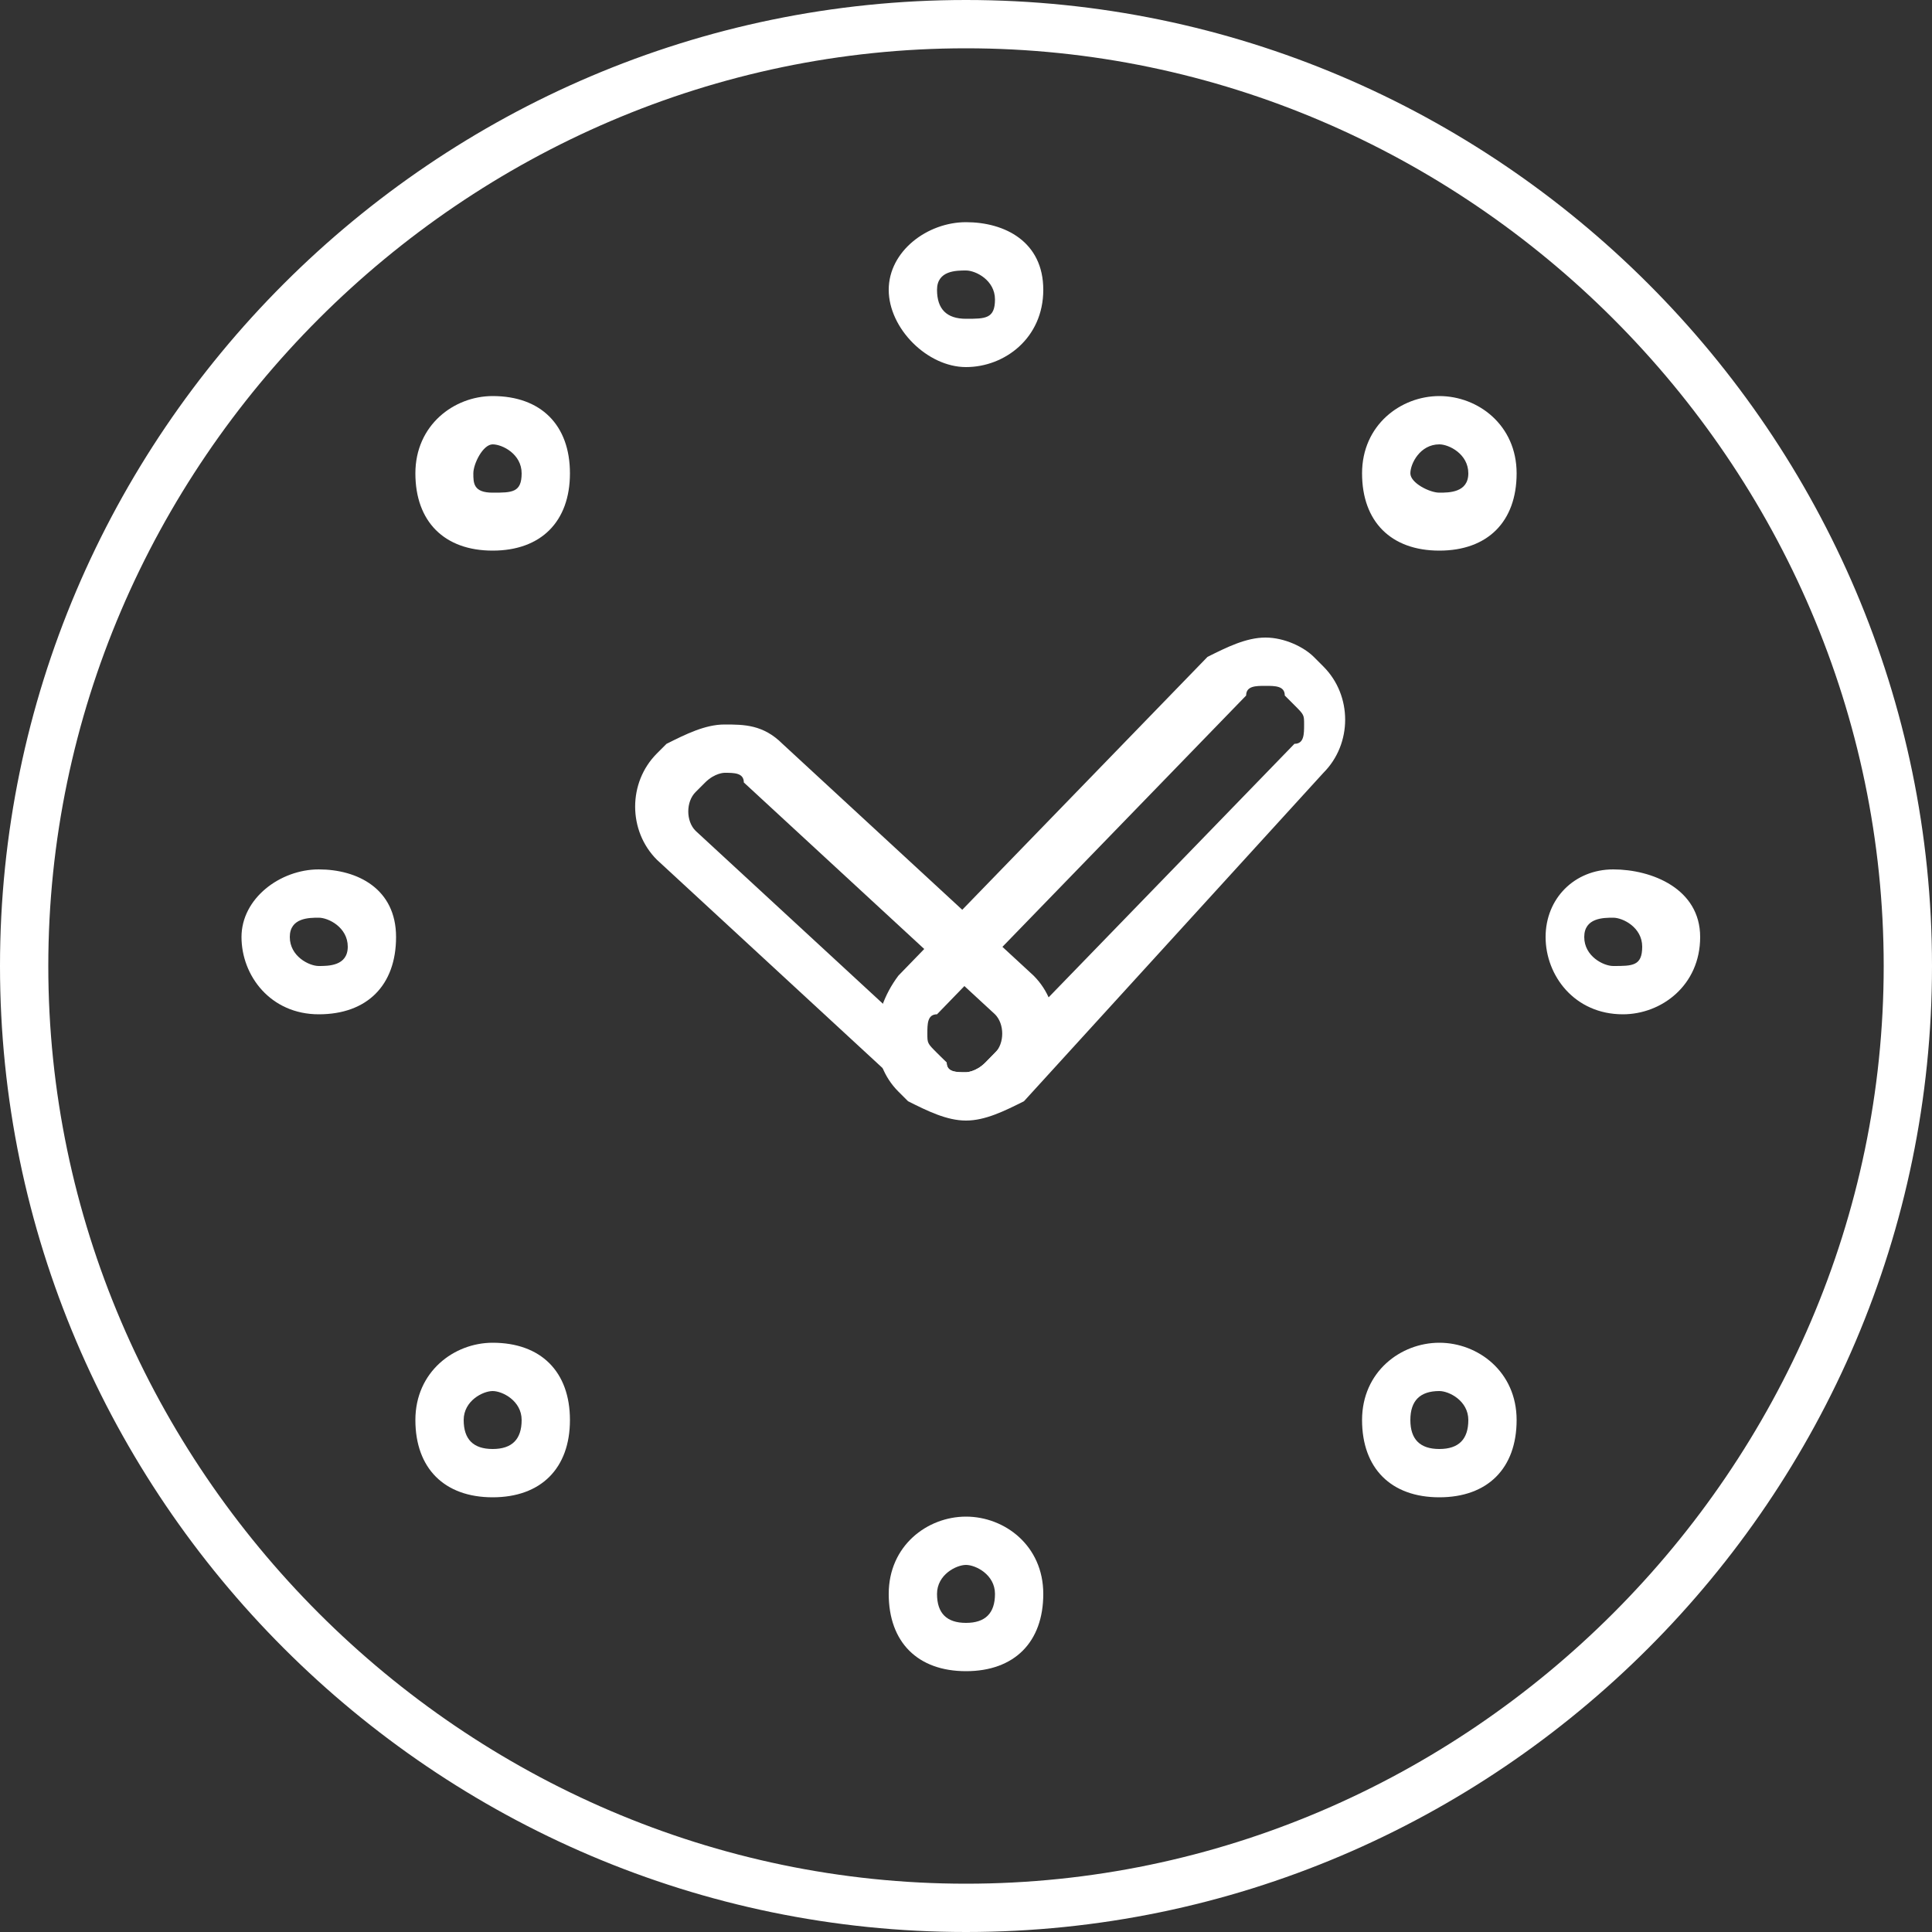
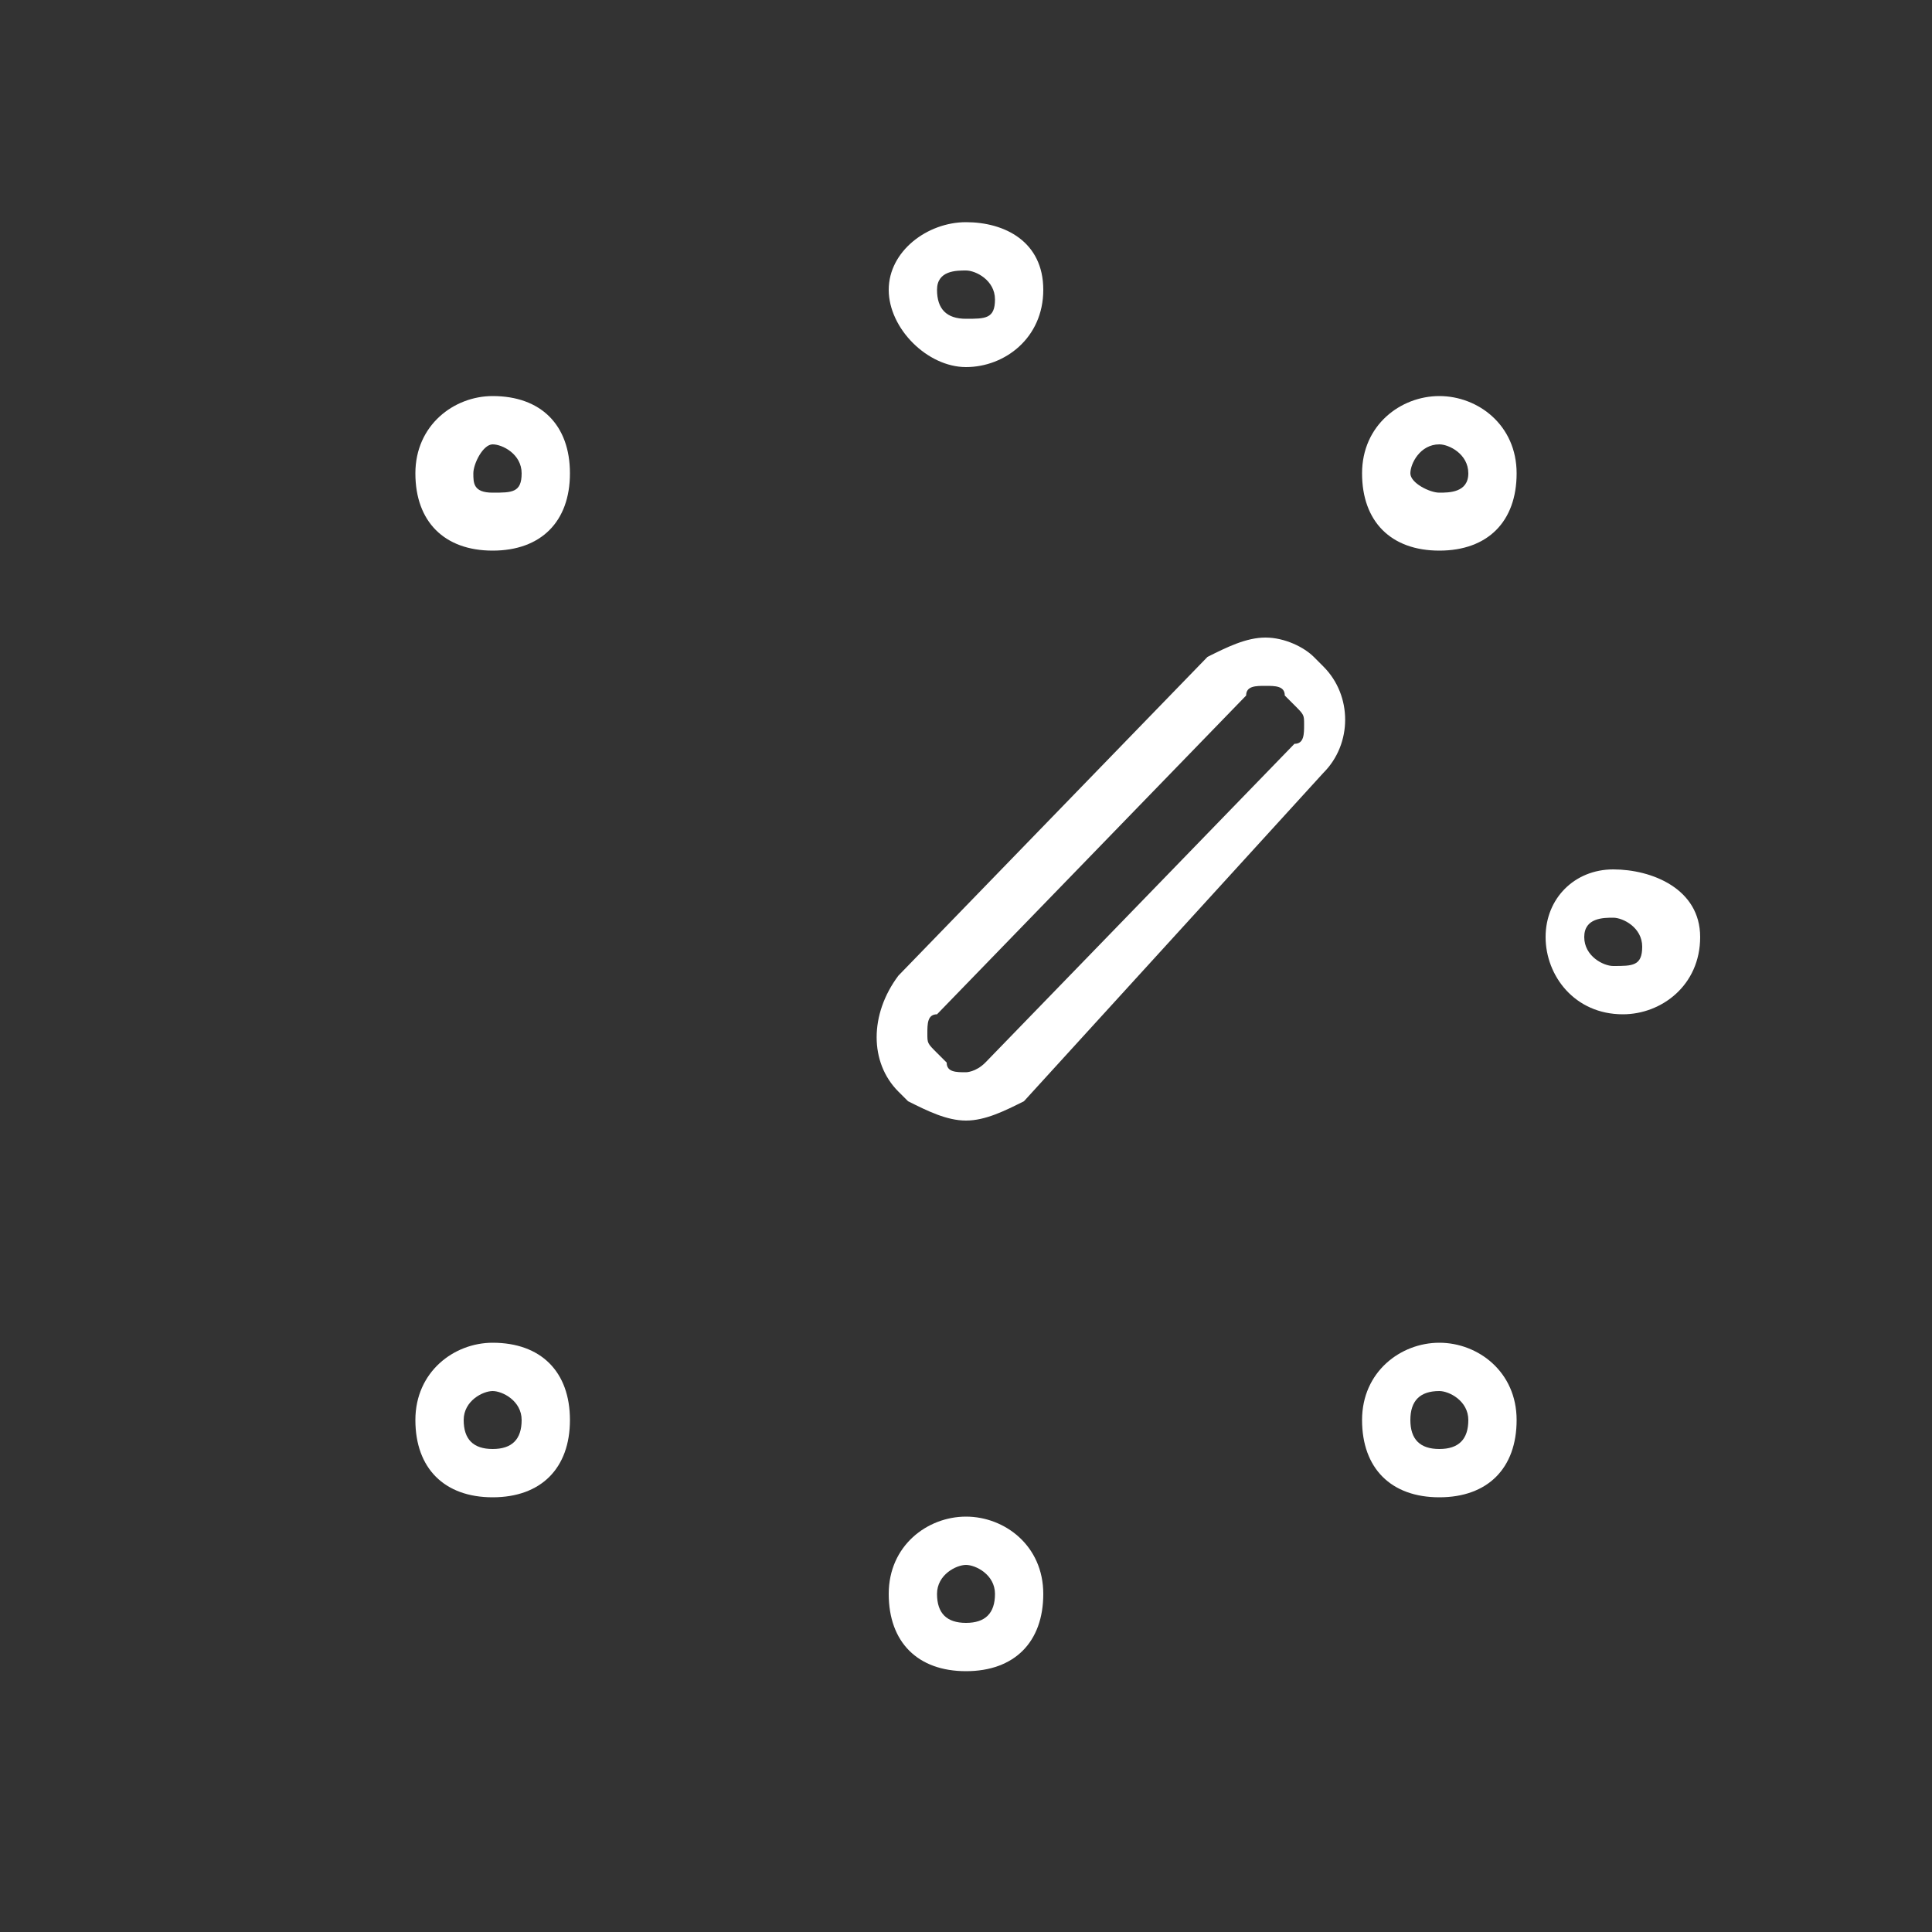
<svg xmlns="http://www.w3.org/2000/svg" version="1.1" id="Layer_1" x="0px" y="0px" viewBox="0 0 20 20" style="enable-background:new 0 0 20 20;" xml:space="preserve">
  <rect x="0" y="0" width="20" height="20" fill="#333333" stroke="none" />
  <style type="text/css">
	.st0{fill:#FFFFFF;}
</style>
  <g>
    <g>
-       <path class="st0" d="M10,0.5c5.2,0,9.5,4.3,9.5,9.5s-4.3,9.5-9.5,9.5S0.5,15.2,0.5,10S4.8,0.5,10,0.5 M10,0C4.5,0,0,4.5,0,10    s4.5,10,10,10s10-4.5,10-10S15.5,0,10,0L10,0z" />
-     </g>
+       </g>
    <g>
      <g>
        <path class="st0" d="M10,2.8c0.1,0,0.3,0.1,0.3,0.3S10.2,3.3,10,3.3S9.7,3.2,9.7,3S9.9,2.8,10,2.8 M10,2.3C9.6,2.3,9.2,2.6,9.2,3     S9.6,3.8,10,3.8s0.8-0.3,0.8-0.8S10.4,2.3,10,2.3L10,2.3z" />
      </g>
      <g>
        <path class="st0" d="M10,16.2c0.1,0,0.3,0.1,0.3,0.3s-0.1,0.3-0.3,0.3s-0.3-0.1-0.3-0.3S9.9,16.2,10,16.2 M10,15.7     c-0.4,0-0.8,0.3-0.8,0.8s0.3,0.8,0.8,0.8s0.8-0.3,0.8-0.8S10.4,15.7,10,15.7L10,15.7z" />
      </g>
      <g>
        <path class="st0" d="M16.7,9.5c0.1,0,0.3,0.1,0.3,0.3S16.9,10,16.7,10c-0.1,0-0.3-0.1-0.3-0.3S16.6,9.5,16.7,9.5 M16.7,9     C16.3,9,16,9.3,16,9.7s0.3,0.8,0.8,0.8c0.4,0,0.8-0.3,0.8-0.8S17.1,9,16.7,9L16.7,9z" />
      </g>
      <g>
-         <path class="st0" d="M3.3,9.5c0.1,0,0.3,0.1,0.3,0.3S3.4,10,3.3,10S3,9.9,3,9.7S3.2,9.5,3.3,9.5 M3.3,9C2.9,9,2.5,9.3,2.5,9.7     s0.3,0.8,0.8,0.8s0.8-0.3,0.8-0.8S3.7,9,3.3,9L3.3,9z" />
-       </g>
+         </g>
      <g>
        <path class="st0" d="M14.9,4.6c0.1,0,0.3,0.1,0.3,0.3S15,5.1,14.9,5.1S14.6,5,14.6,4.9S14.7,4.6,14.9,4.6 M14.9,4.1     c-0.4,0-0.8,0.3-0.8,0.8s0.3,0.8,0.8,0.8s0.8-0.3,0.8-0.8S15.3,4.1,14.9,4.1L14.9,4.1z" />
      </g>
      <g>
        <path class="st0" d="M5.1,4.6c0.1,0,0.3,0.1,0.3,0.3S5.3,5.1,5.1,5.1S4.9,5,4.9,4.9S5,4.6,5.1,4.6 M5.1,4.1     c-0.4,0-0.8,0.3-0.8,0.8s0.3,0.8,0.8,0.8s0.8-0.3,0.8-0.8S5.6,4.1,5.1,4.1L5.1,4.1z" />
      </g>
      <g>
        <path class="st0" d="M14.9,14.4c0.1,0,0.3,0.1,0.3,0.3s-0.1,0.3-0.3,0.3s-0.3-0.1-0.3-0.3S14.7,14.4,14.9,14.4 M14.9,13.9     c-0.4,0-0.8,0.3-0.8,0.8s0.3,0.8,0.8,0.8s0.8-0.3,0.8-0.8S15.3,13.9,14.9,13.9L14.9,13.9z" />
      </g>
      <g>
        <path class="st0" d="M5.1,14.4c0.1,0,0.3,0.1,0.3,0.3s-0.1,0.3-0.3,0.3s-0.3-0.1-0.3-0.3S5,14.4,5.1,14.4 M5.1,13.9     c-0.4,0-0.8,0.3-0.8,0.8s0.3,0.8,0.8,0.8s0.8-0.3,0.8-0.8S5.6,13.9,5.1,13.9L5.1,13.9z" />
      </g>
      <g>
-         <path class="st0" d="M7.5,8c0.1,0,0.2,0,0.2,0.1l2.6,2.4c0.1,0.1,0.1,0.3,0,0.4L10.2,11c-0.1,0.1-0.2,0.1-0.2,0.1     c-0.1,0-0.2,0-0.2-0.1L7.2,8.6c-0.1-0.1-0.1-0.3,0-0.4l0.1-0.1C7.4,8,7.5,8,7.5,8 M7.5,7.5c-0.2,0-0.4,0.1-0.6,0.2L6.8,7.8     c-0.3,0.3-0.3,0.8,0,1.1l2.6,2.4c0.2,0.1,0.4,0.2,0.6,0.2c0.2,0,0.4-0.1,0.6-0.2l0.1-0.1c0.3-0.3,0.3-0.8,0-1.1L8.1,7.7     C7.9,7.5,7.7,7.5,7.5,7.5L7.5,7.5z" />
-       </g>
+         </g>
      <g>
        <path class="st0" d="M13.1,7.1c0.1,0,0.2,0,0.2,0.1l0.1,0.1c0.1,0.1,0.1,0.1,0.1,0.2c0,0.1,0,0.2-0.1,0.2L10.2,11     c-0.1,0.1-0.2,0.1-0.2,0.1c-0.1,0-0.2,0-0.2-0.1l-0.1-0.1c-0.1-0.1-0.1-0.1-0.1-0.2c0-0.1,0-0.2,0.1-0.2l3.2-3.3     C12.9,7.1,13,7.1,13.1,7.1 M13.1,6.6c-0.2,0-0.4,0.1-0.6,0.2l-3.2,3.3C9,10.5,9,11,9.3,11.3l0.1,0.1c0.2,0.1,0.4,0.2,0.6,0.2     c0.2,0,0.4-0.1,0.6-0.2L13.7,8c0.3-0.3,0.3-0.8,0-1.1l-0.1-0.1C13.5,6.7,13.3,6.6,13.1,6.6L13.1,6.6z" />
      </g>
    </g>
  </g>
</svg>